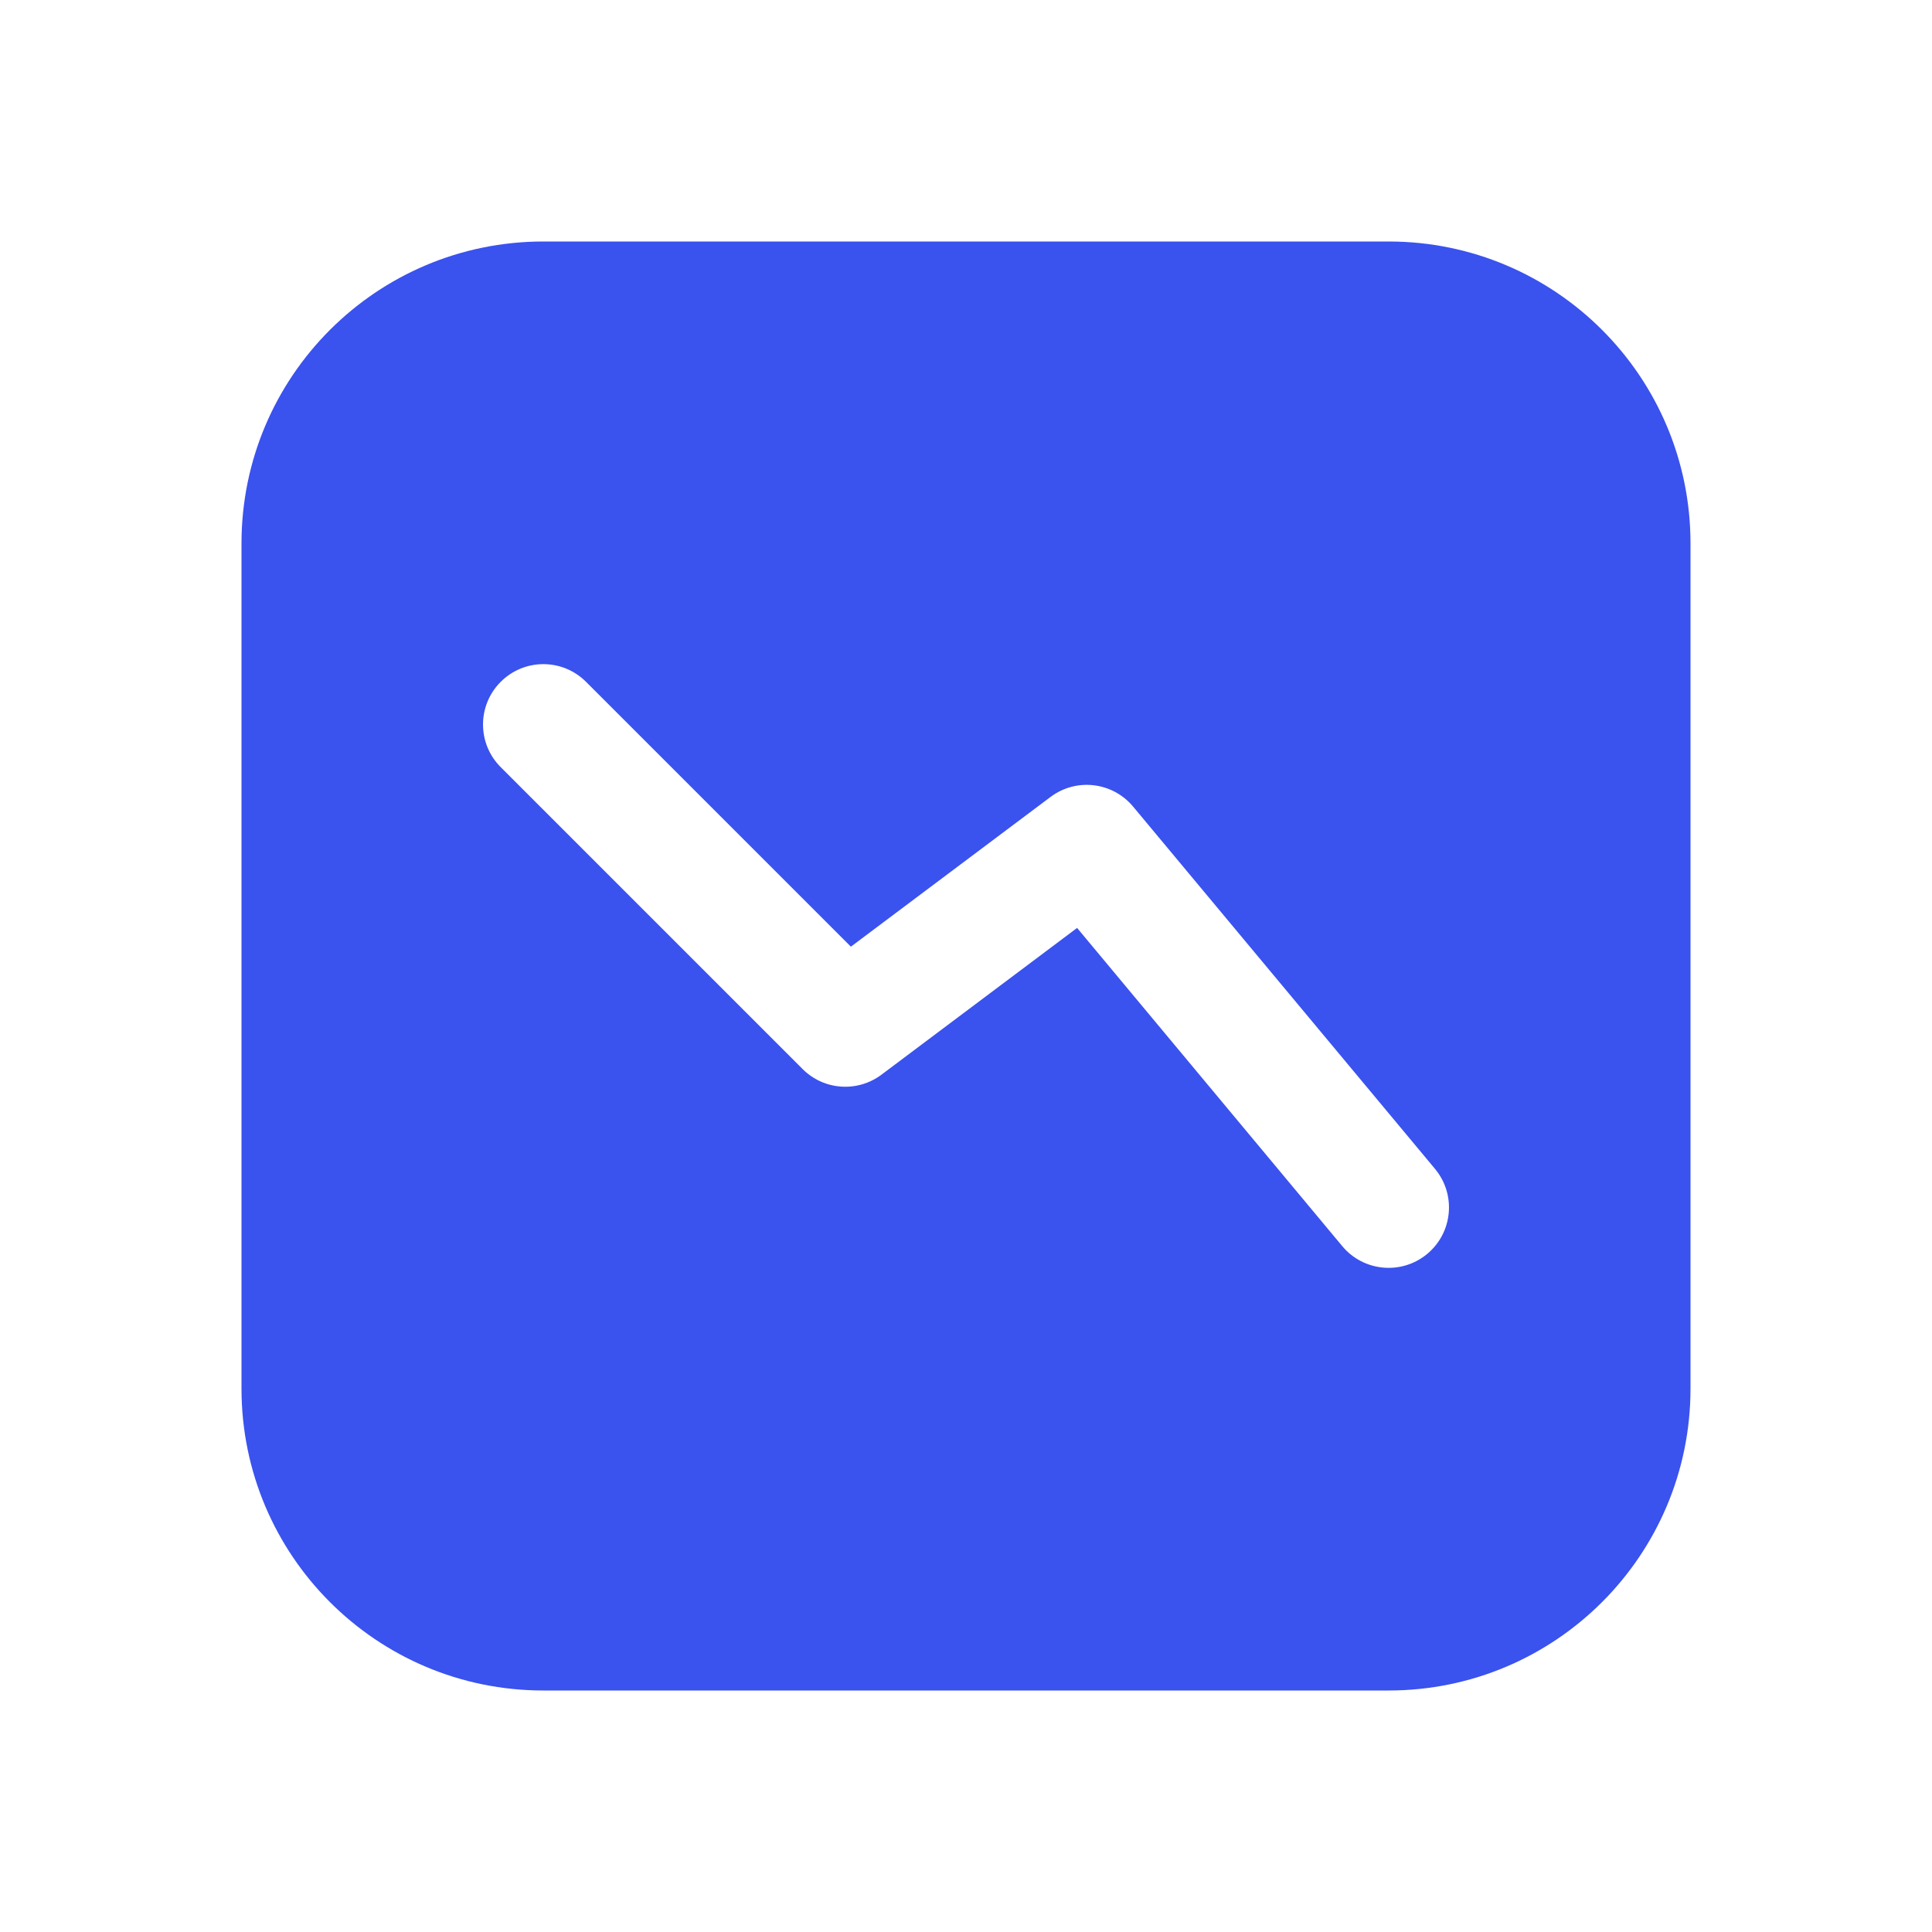
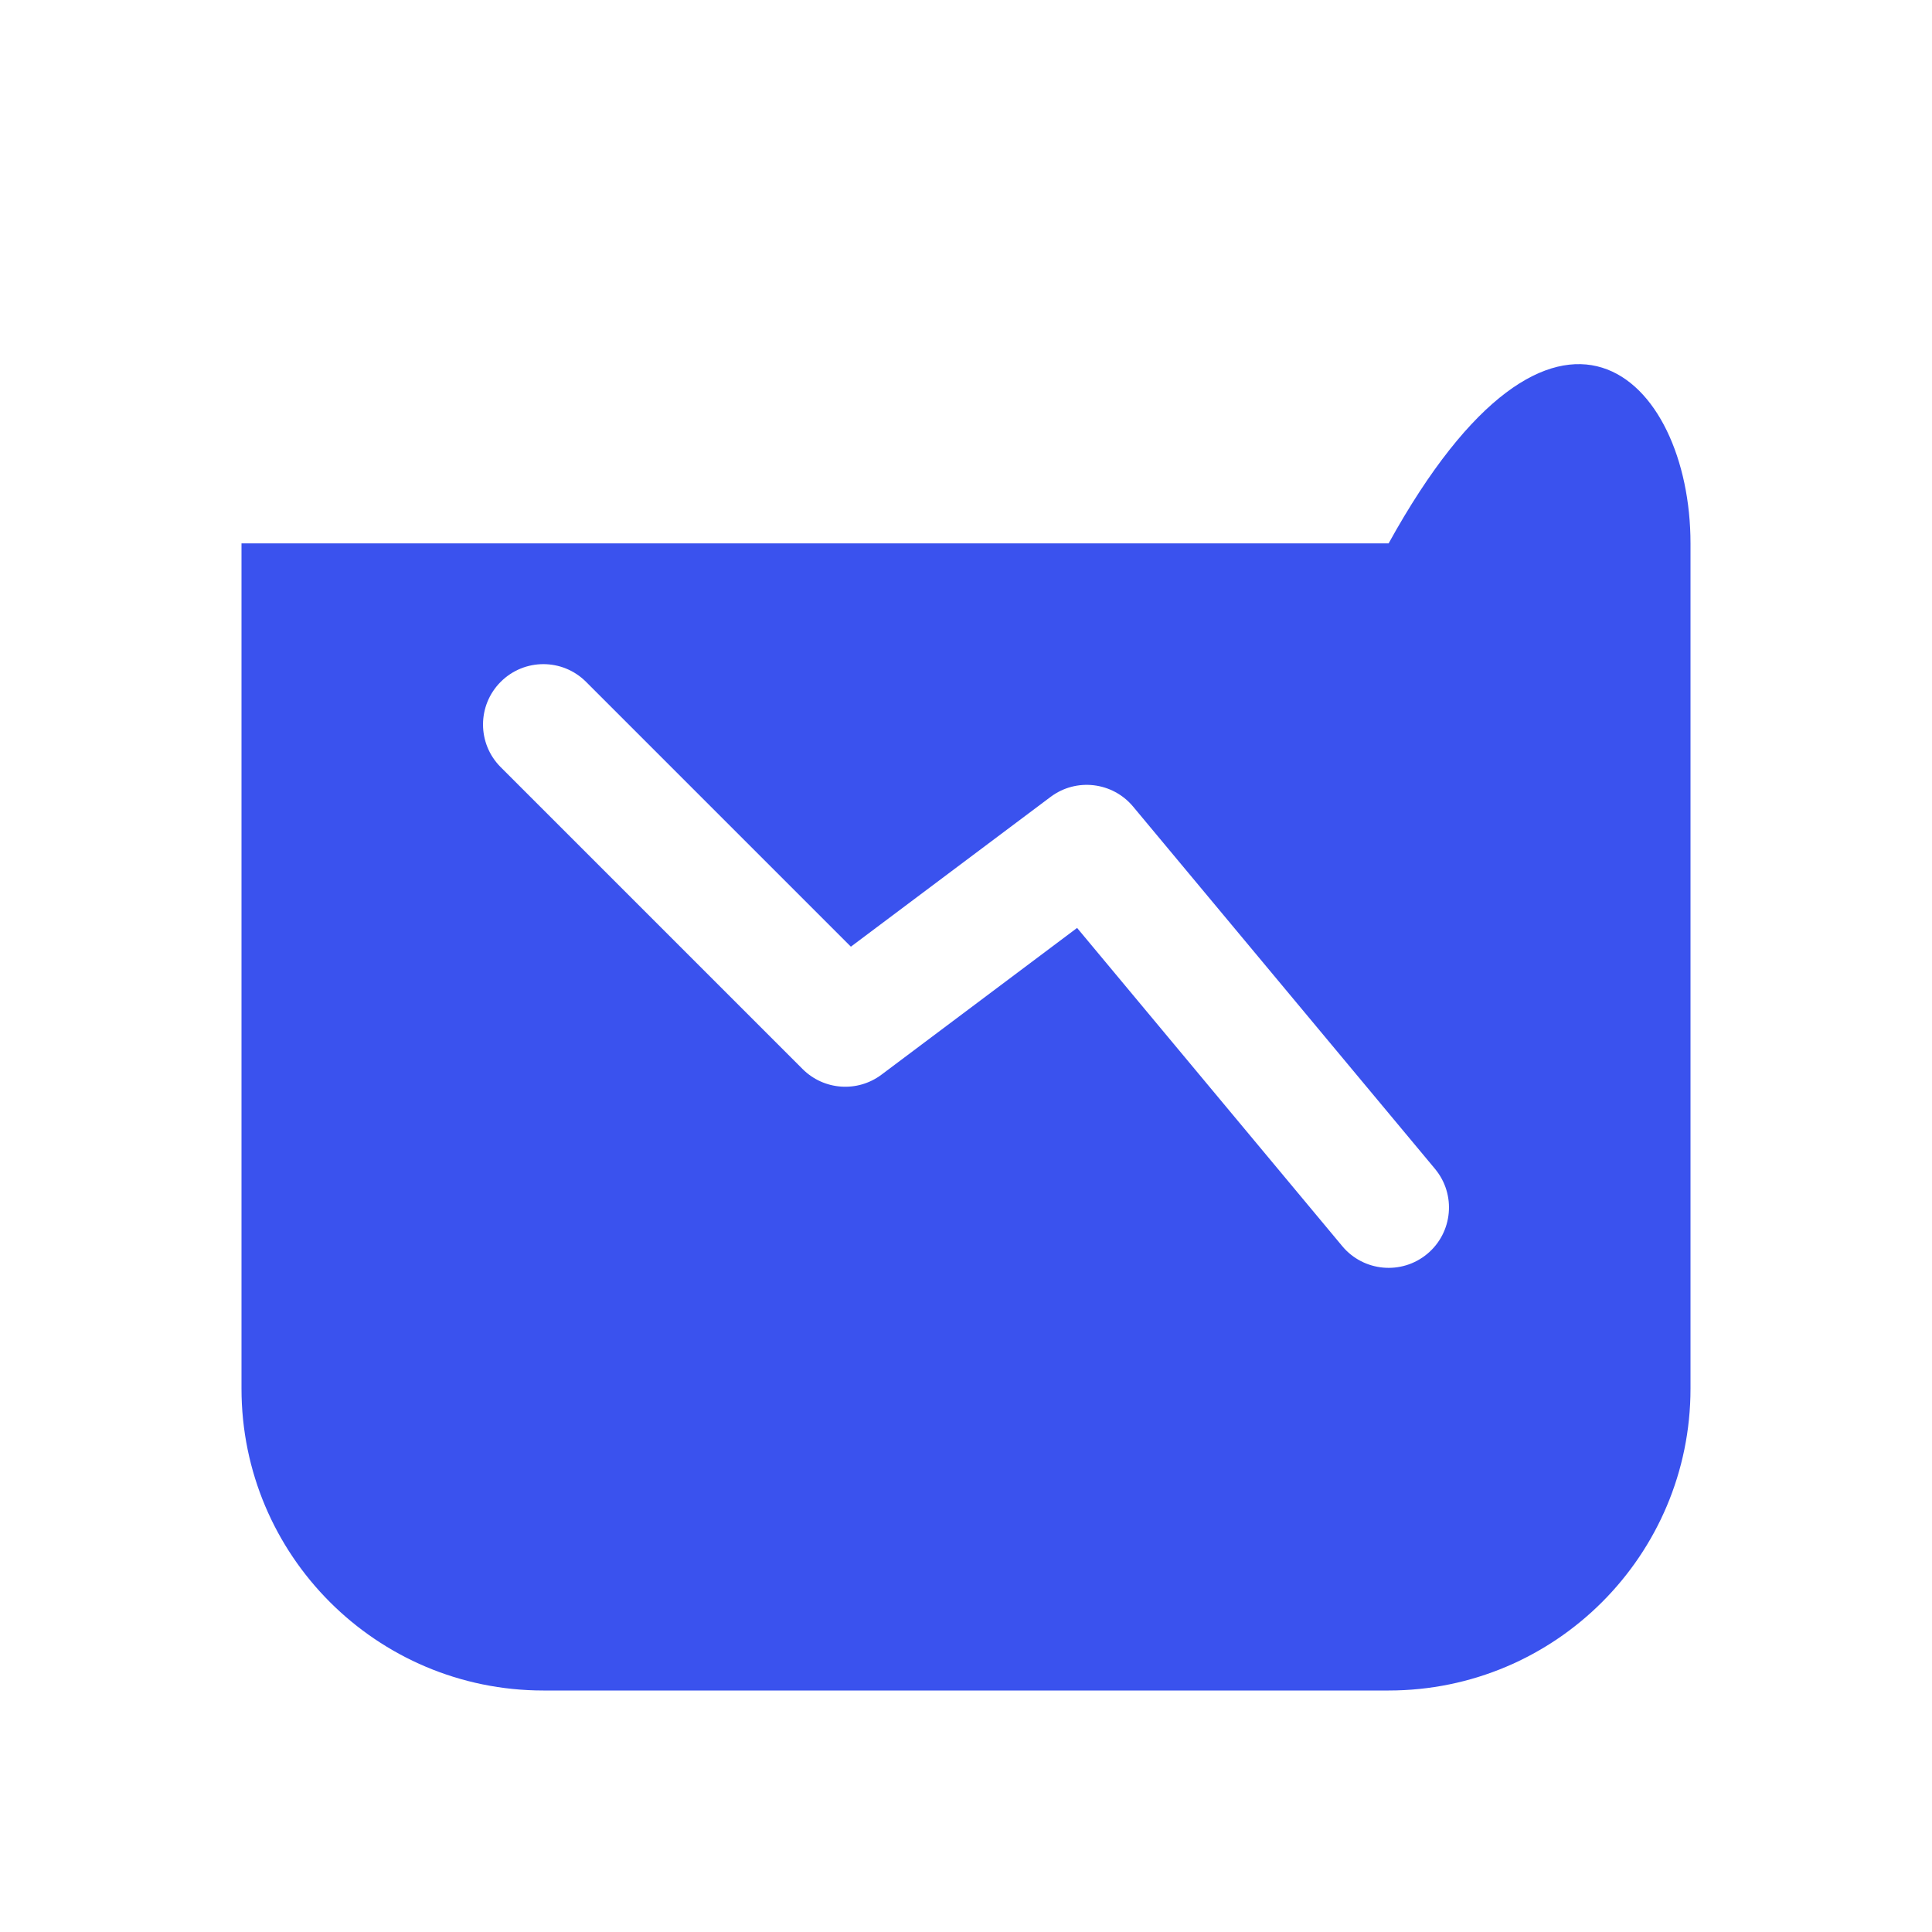
<svg xmlns="http://www.w3.org/2000/svg" width="800px" height="800px" viewBox="0 0 24 24" fill="none">
-   <path fill-rule="evenodd" clip-rule="evenodd" d="M3 6.75C3 4.679 4.679 3 6.75 3H17.25C19.321 3 21 4.679 21 6.75V17.25C21 19.321 19.321 21 17.25 21H6.75C4.679 21 3 19.321 3 17.25V6.75ZM10.57 11.76L7.28 8.47C6.987 8.177 6.513 8.177 6.22 8.47C5.927 8.763 5.927 9.237 6.22 9.53L9.97 13.28C10.234 13.544 10.651 13.574 10.95 13.35L13.38 11.527L16.674 15.48C16.939 15.798 17.412 15.841 17.73 15.576C18.048 15.311 18.091 14.838 17.826 14.52L14.076 10.02C13.82 9.713 13.369 9.66 13.05 9.9L10.57 11.76Z" fill="#3A52EE" />
+   <path fill-rule="evenodd" clip-rule="evenodd" d="M3 6.75H17.25C19.321 3 21 4.679 21 6.75V17.25C21 19.321 19.321 21 17.25 21H6.75C4.679 21 3 19.321 3 17.25V6.75ZM10.57 11.76L7.28 8.47C6.987 8.177 6.513 8.177 6.22 8.47C5.927 8.763 5.927 9.237 6.22 9.53L9.97 13.28C10.234 13.544 10.651 13.574 10.95 13.35L13.38 11.527L16.674 15.48C16.939 15.798 17.412 15.841 17.73 15.576C18.048 15.311 18.091 14.838 17.826 14.52L14.076 10.02C13.82 9.713 13.369 9.66 13.05 9.9L10.57 11.76Z" fill="#3A52EE" />
</svg>